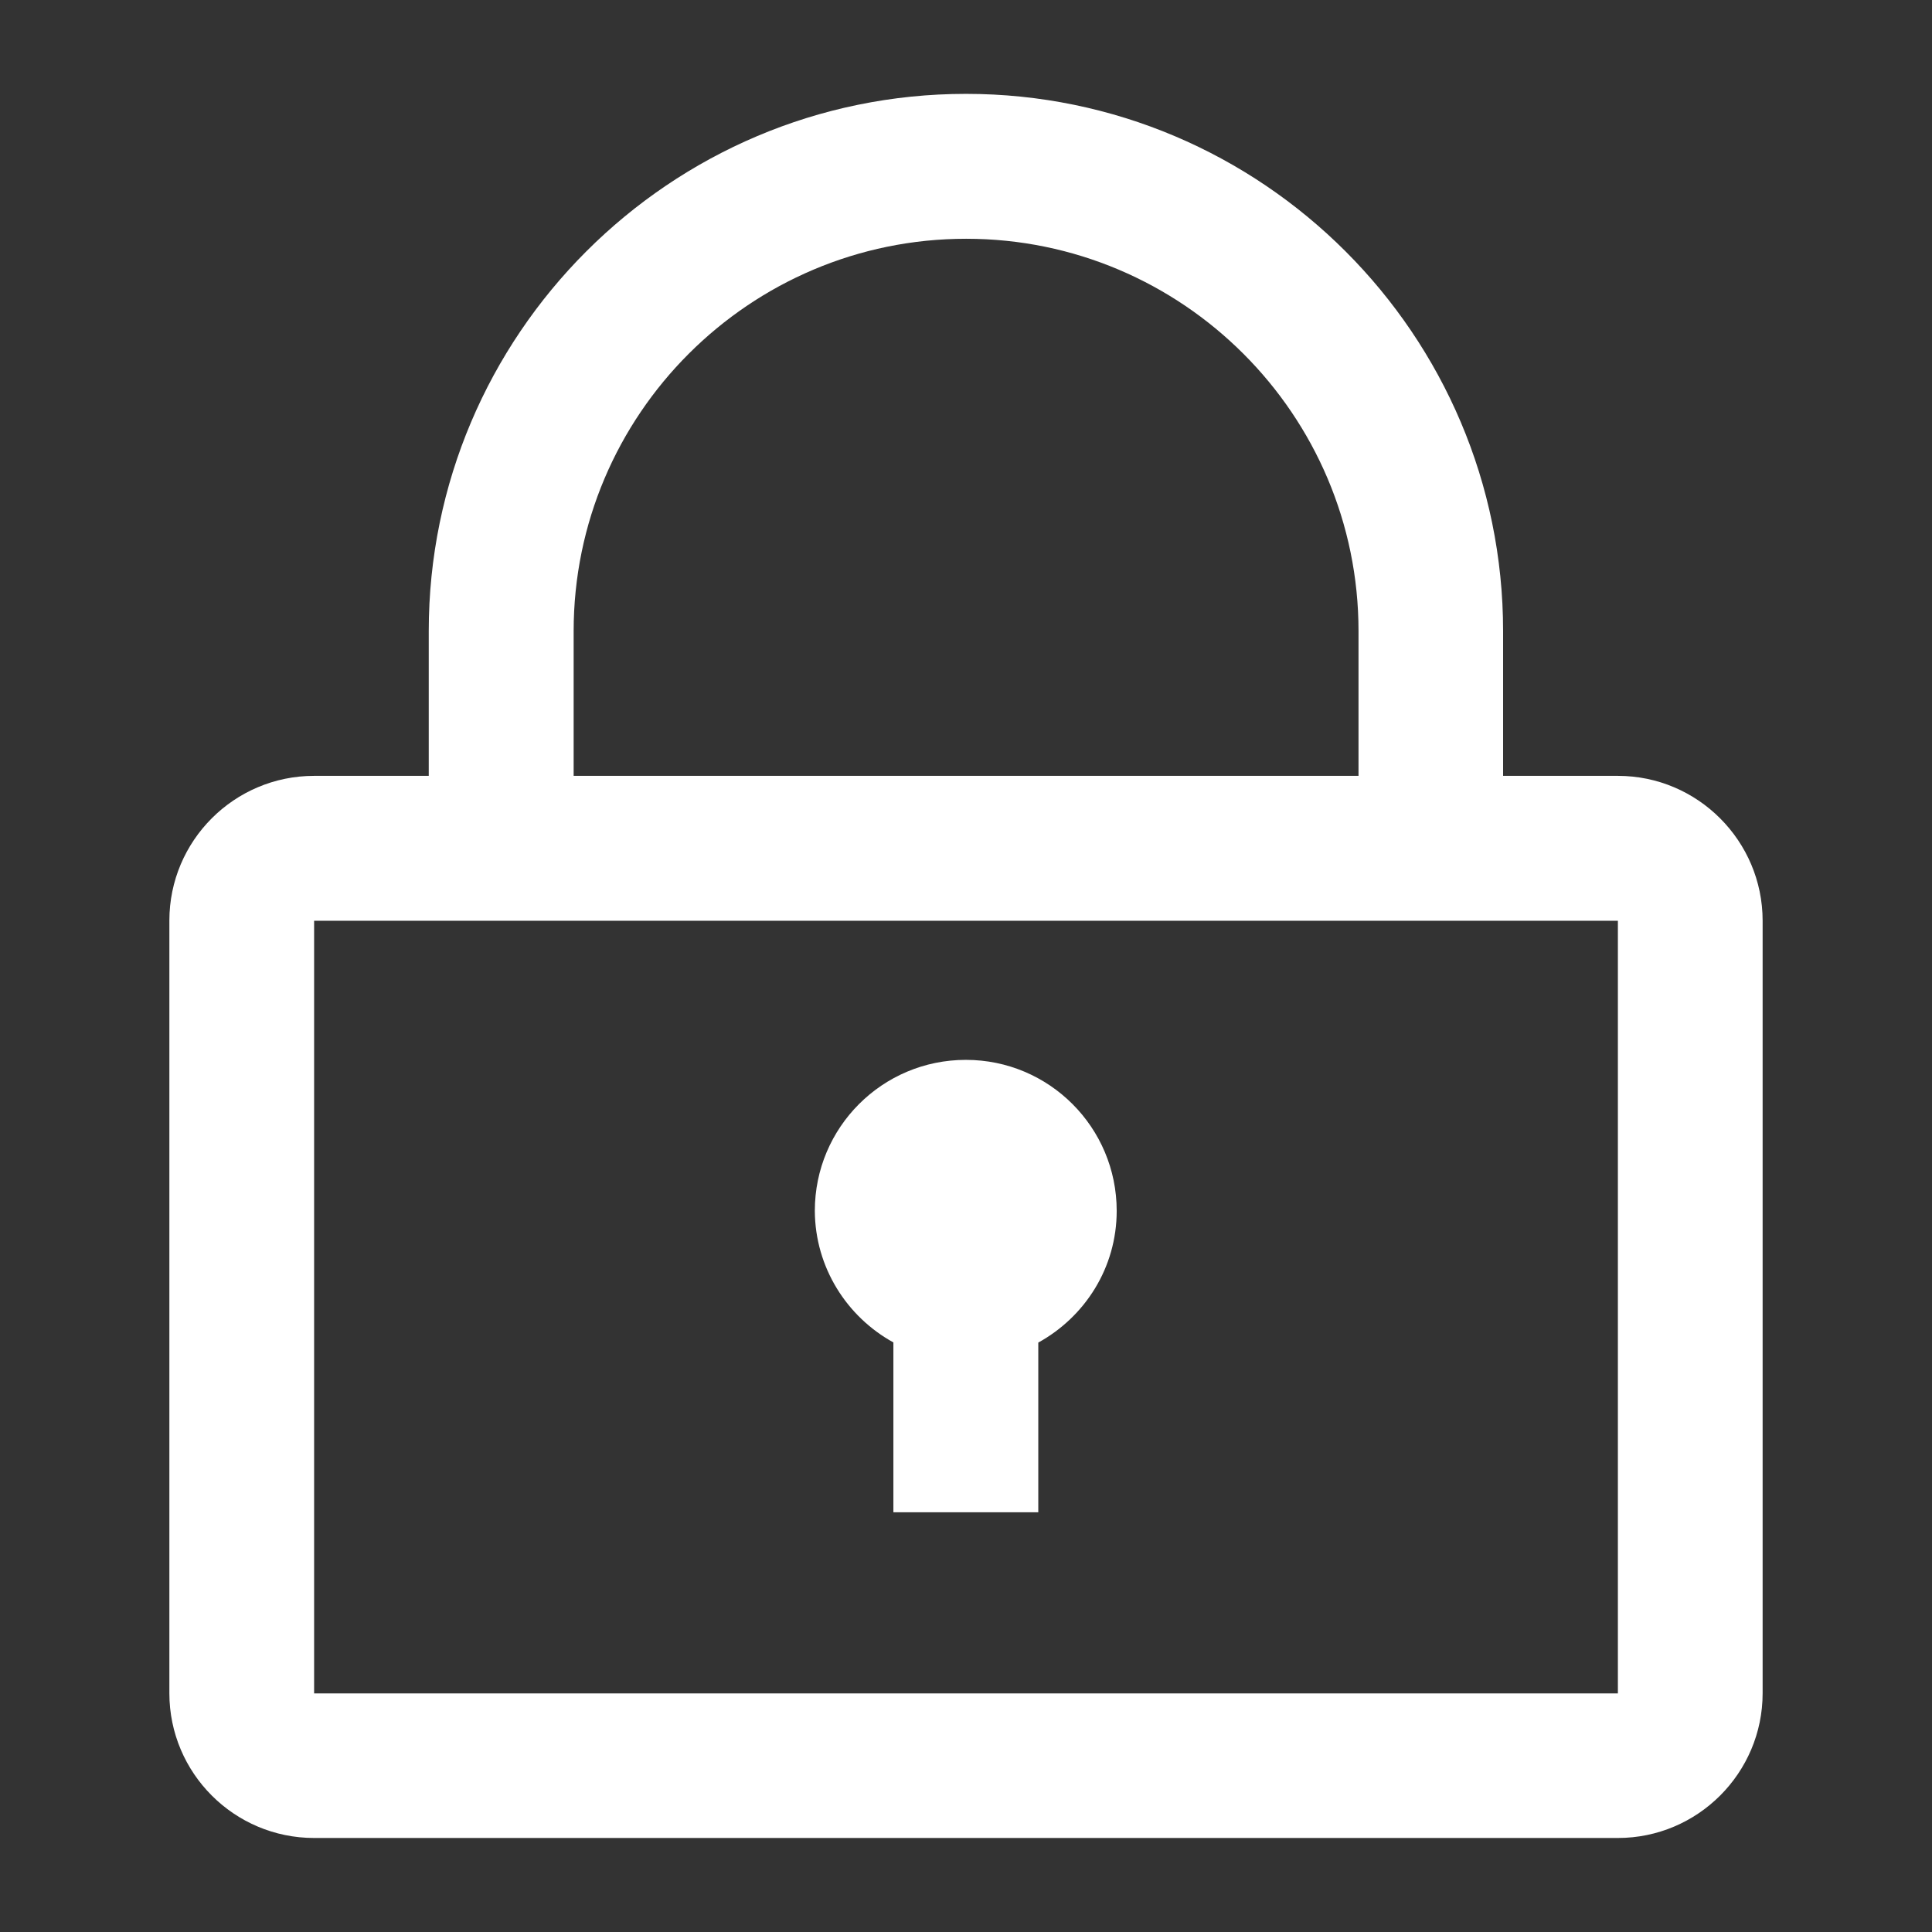
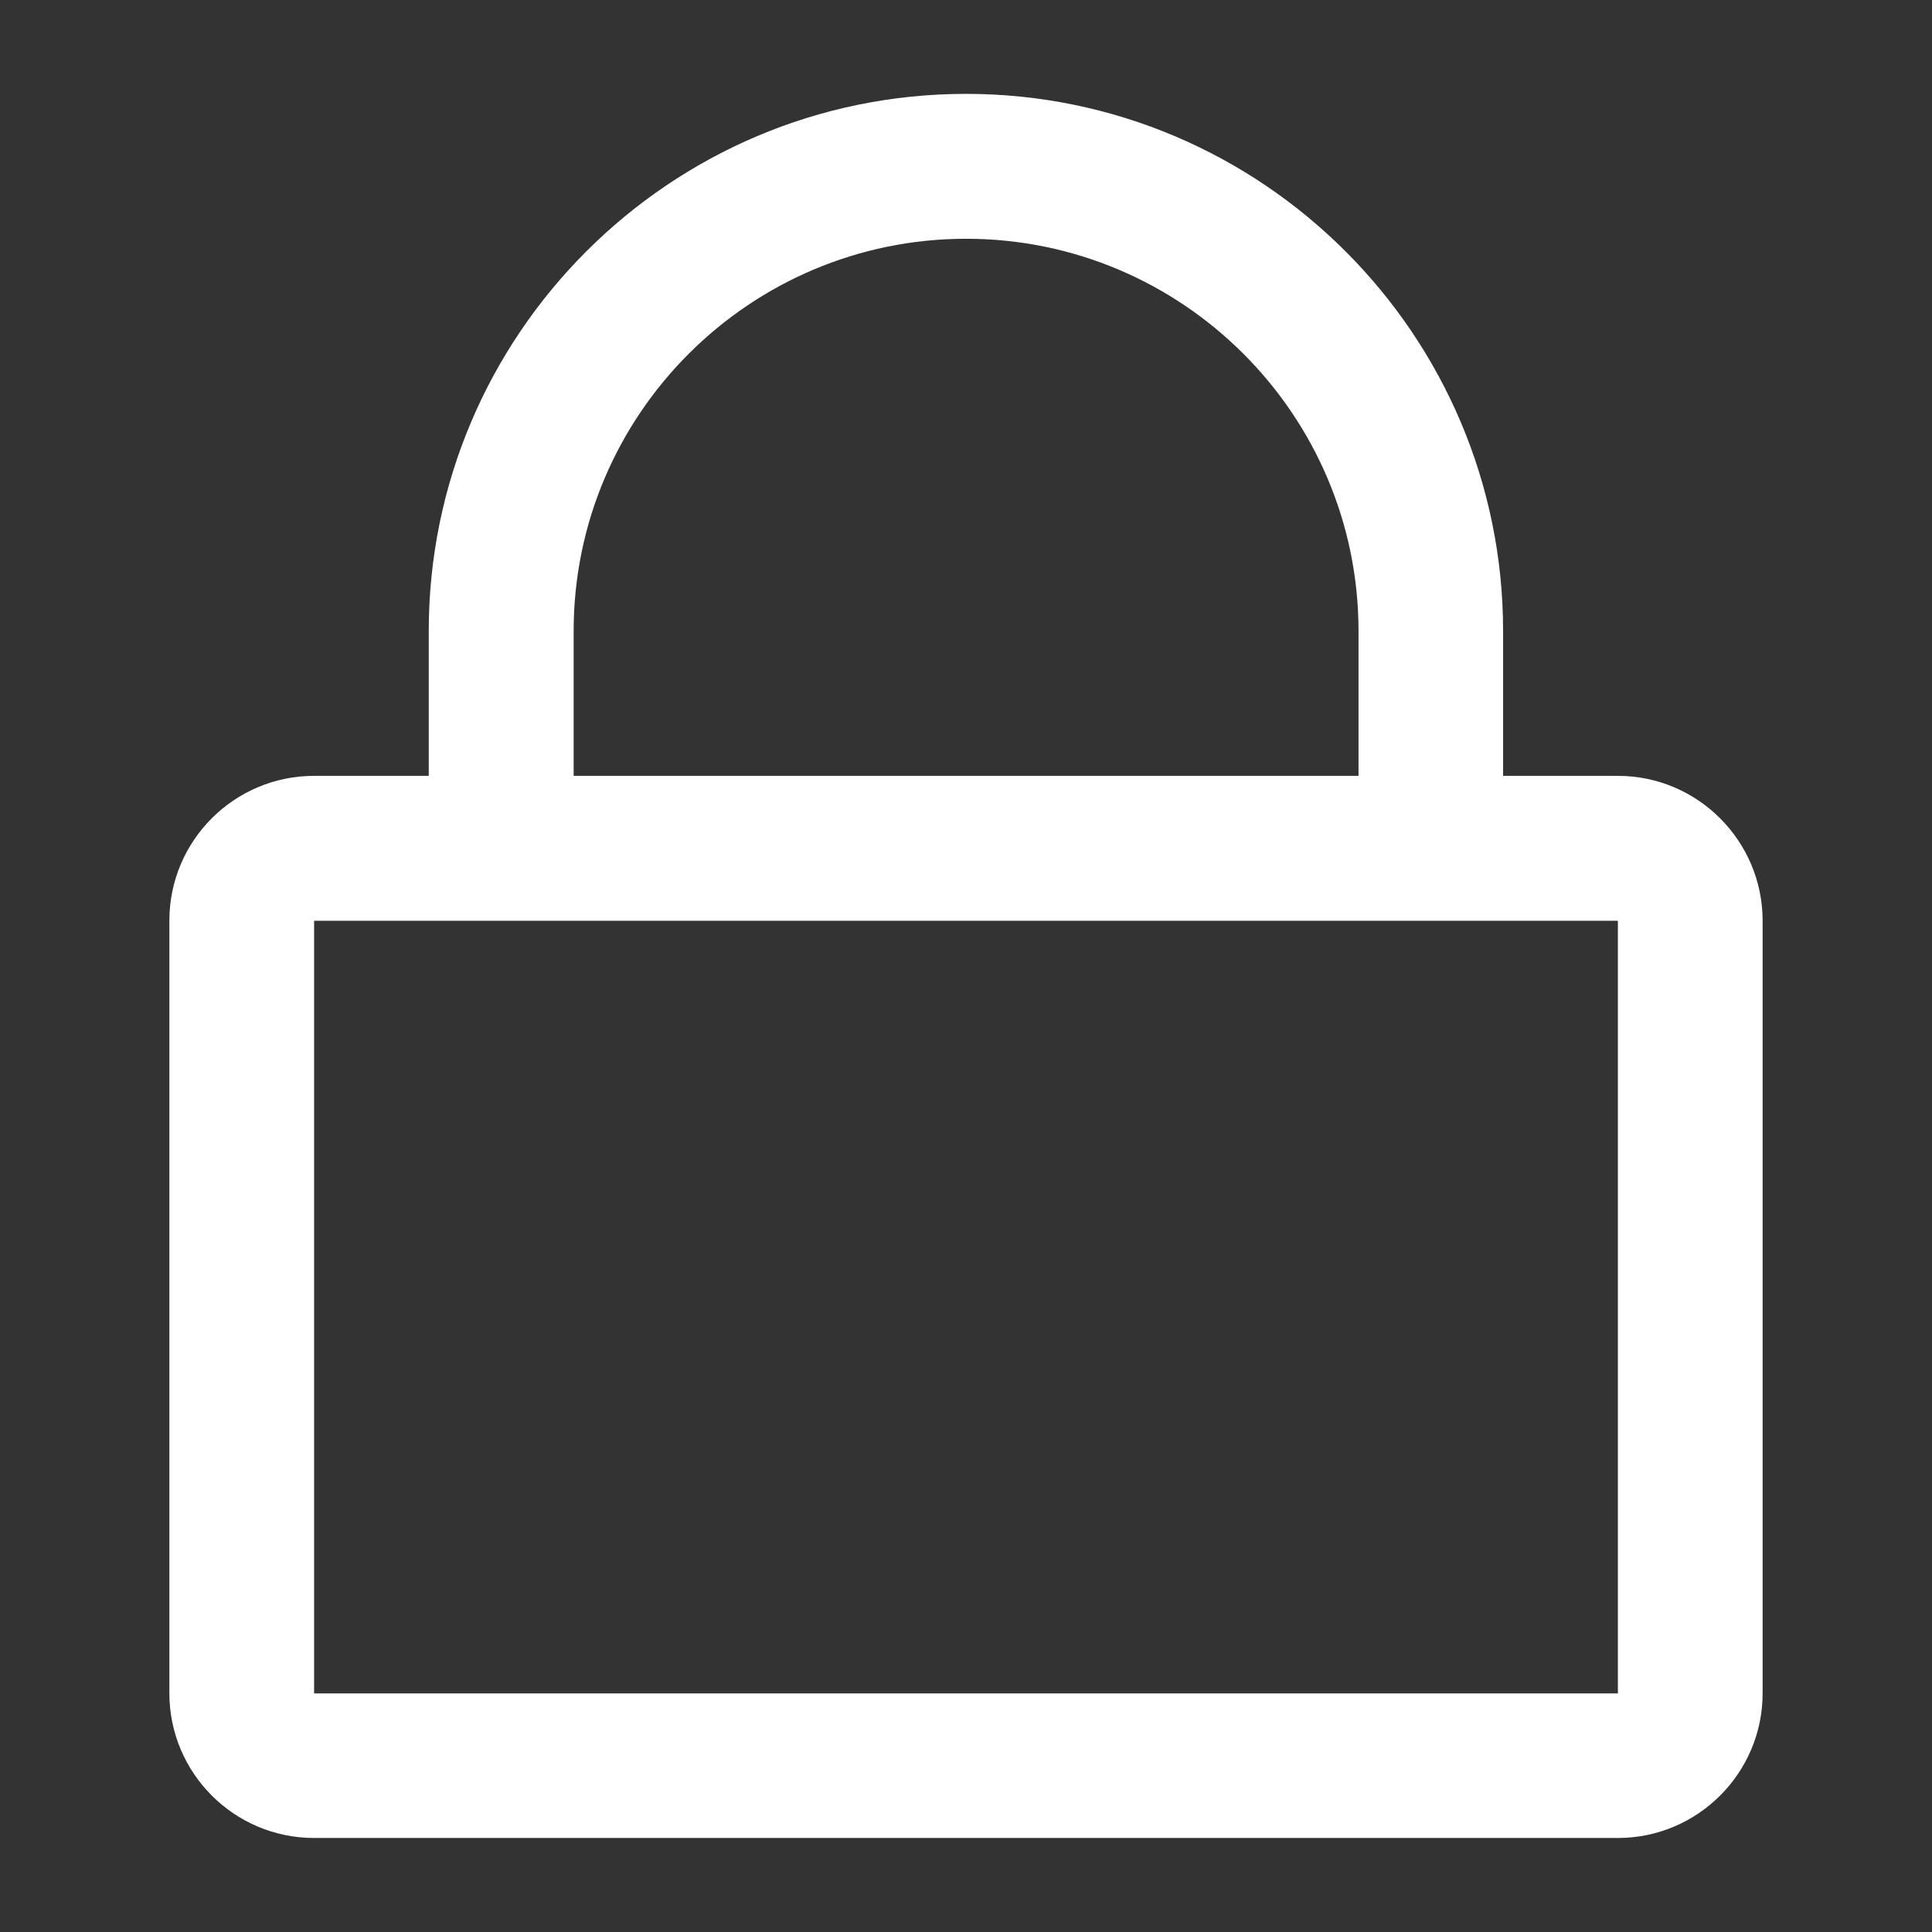
<svg xmlns="http://www.w3.org/2000/svg" version="1.1" id="圖層_1" focusable="false" x="0px" y="0px" width="12px" height="12px" viewBox="0 0 12 12" enable-background="new 0 0 12 12" xml:space="preserve">
  <rect x="0" y="0" width="12" height="12" fill="#333333" stroke="none" />
  <g>
    <path fill="#FFFFFF" d="M10.049,4.819H9.336V3.92c0-1.84-1.497-3.337-3.336-3.337c-1.84,0-3.337,1.497-3.337,3.337v0.899H1.951   c-0.496,0-0.899,0.403-0.899,0.899v4.799c0,0.496,0.403,0.899,0.899,0.899h8.098c0.495,0,0.899-0.403,0.899-0.899V5.719   C10.948,5.223,10.544,4.819,10.049,4.819z M3.563,3.92c0-1.344,1.093-2.437,2.438-2.437c1.343,0,2.437,1.093,2.437,2.437v0.899   H3.563V3.92z M10.049,10.518H1.951V5.719h8.098V10.518z" />
-     <path fill="#FFFFFF" d="M5.549,8.338v1.055h0.9V8.339c0.29-0.16,0.487-0.465,0.487-0.818c0-0.518-0.419-0.938-0.937-0.938   c-0.519,0-0.938,0.42-0.938,0.938C5.063,7.873,5.26,8.179,5.549,8.338z" />
  </g>
</svg>